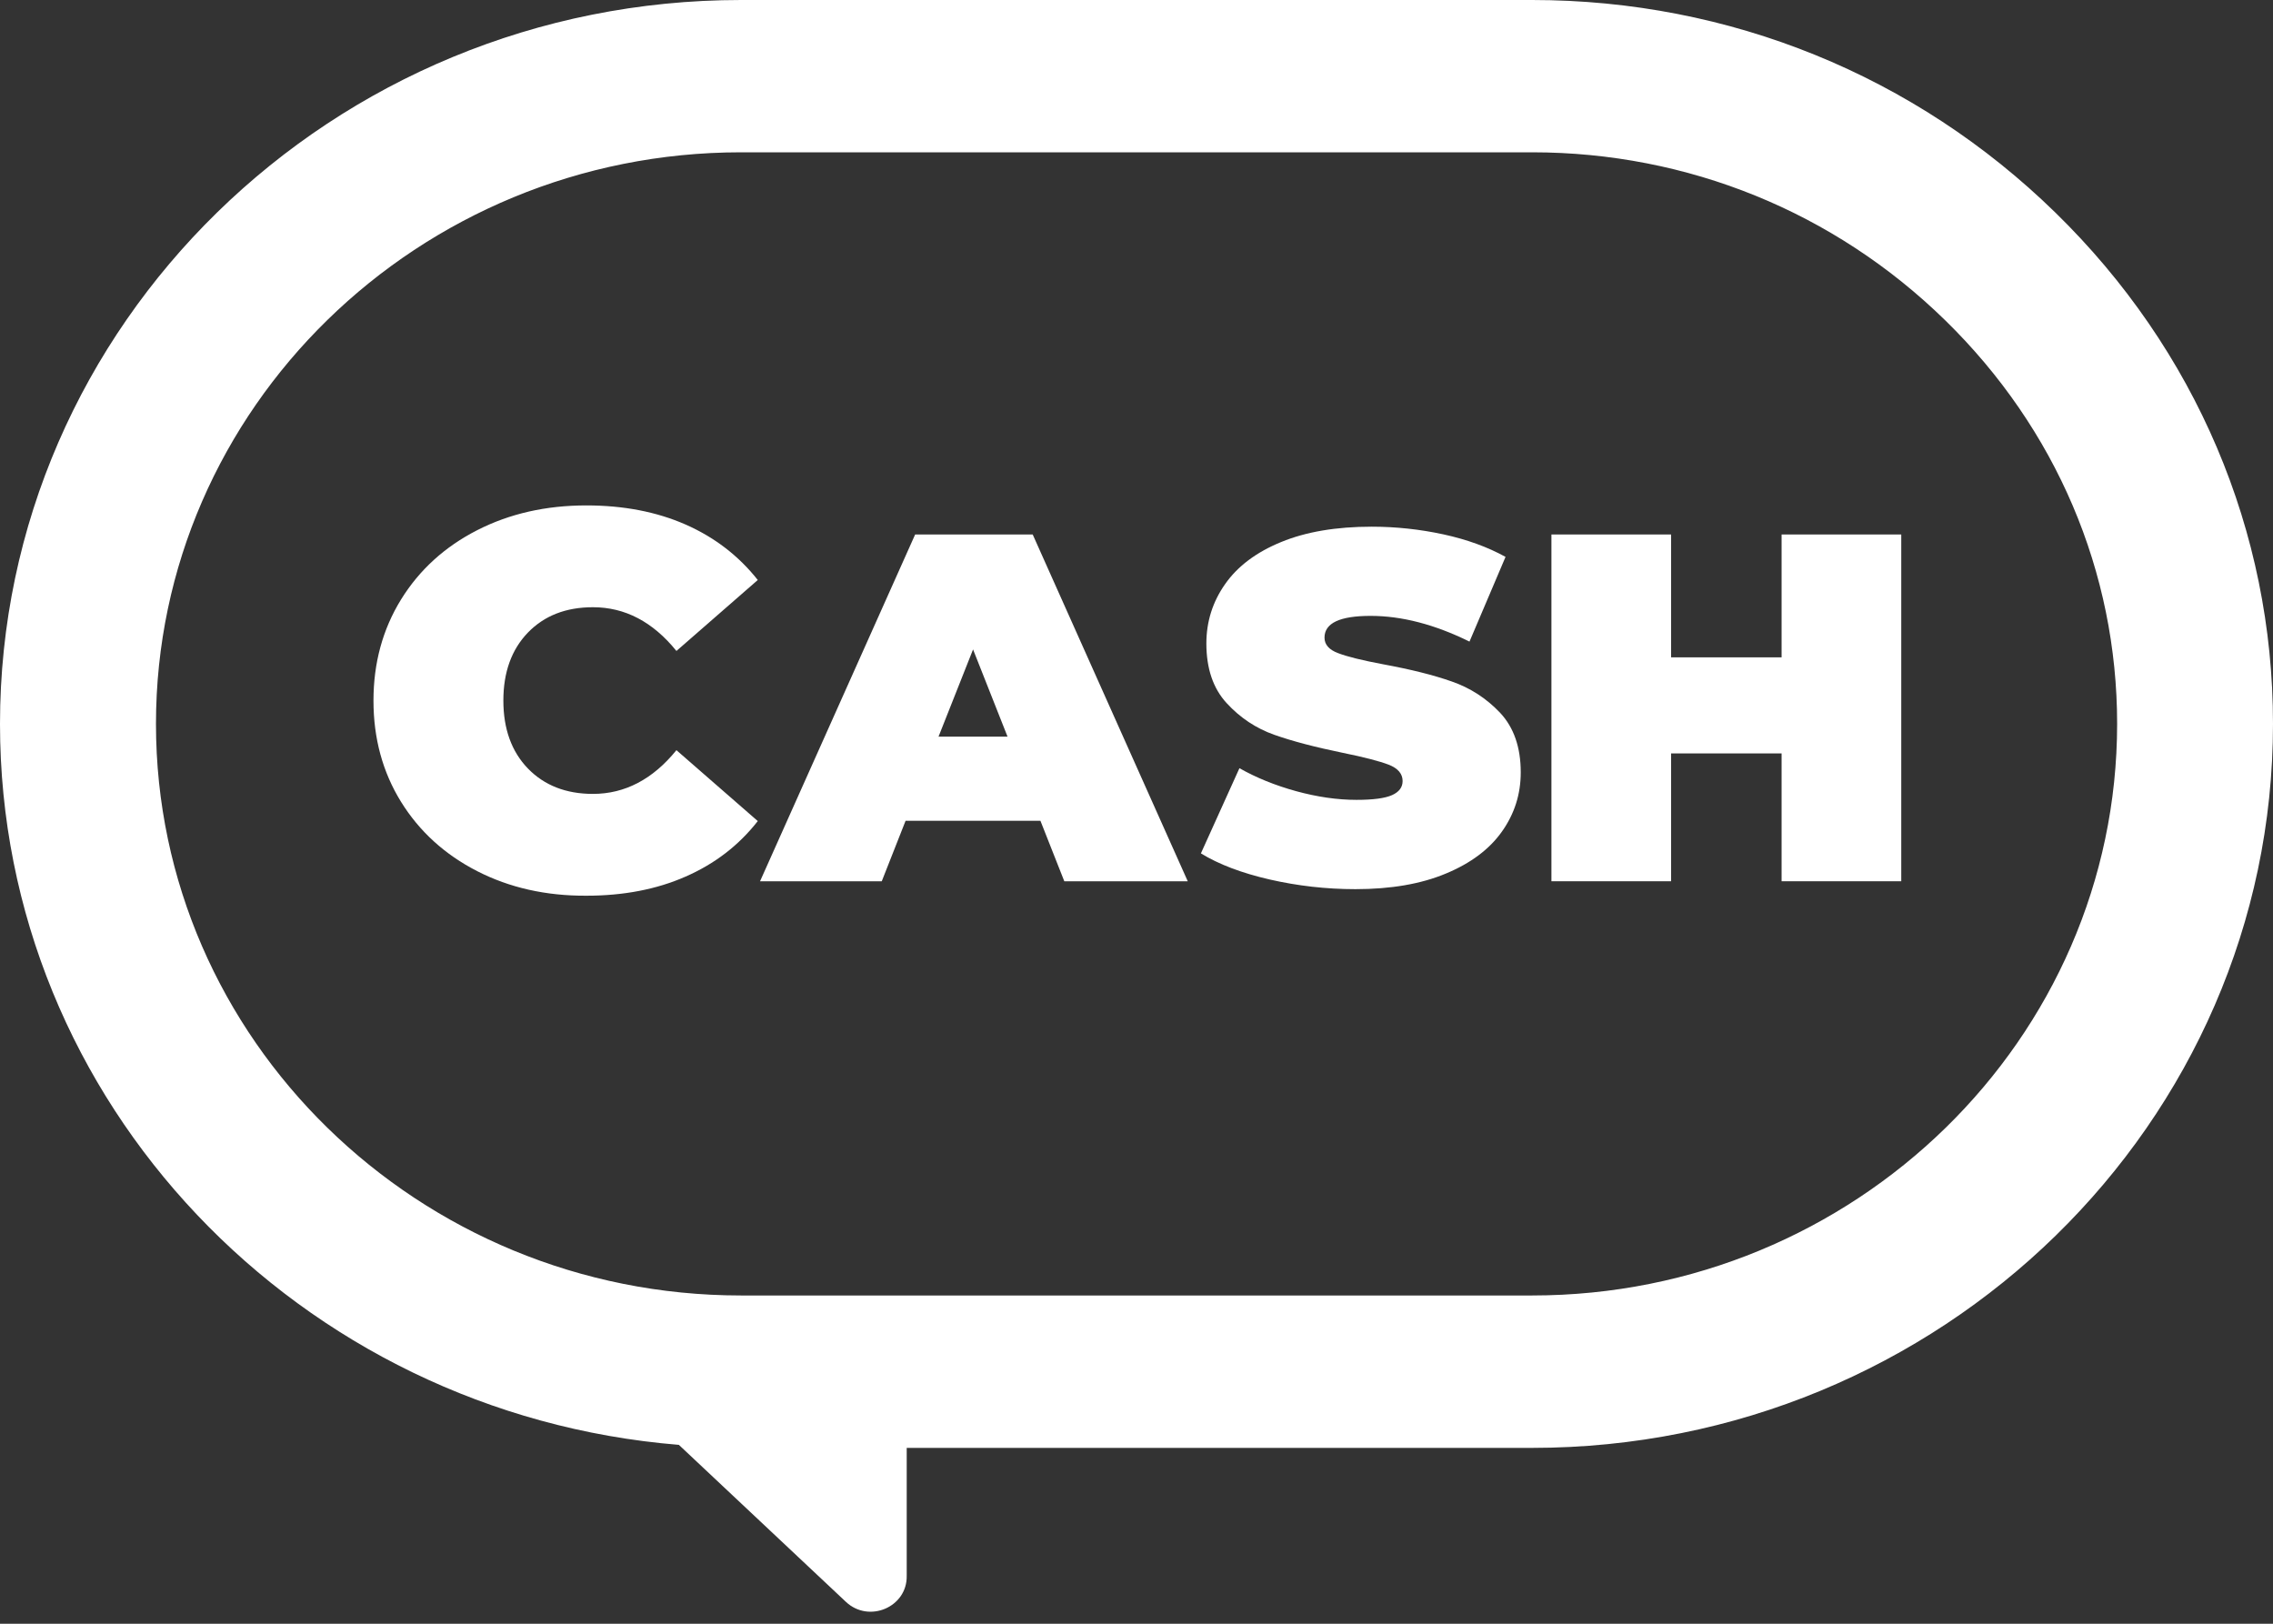
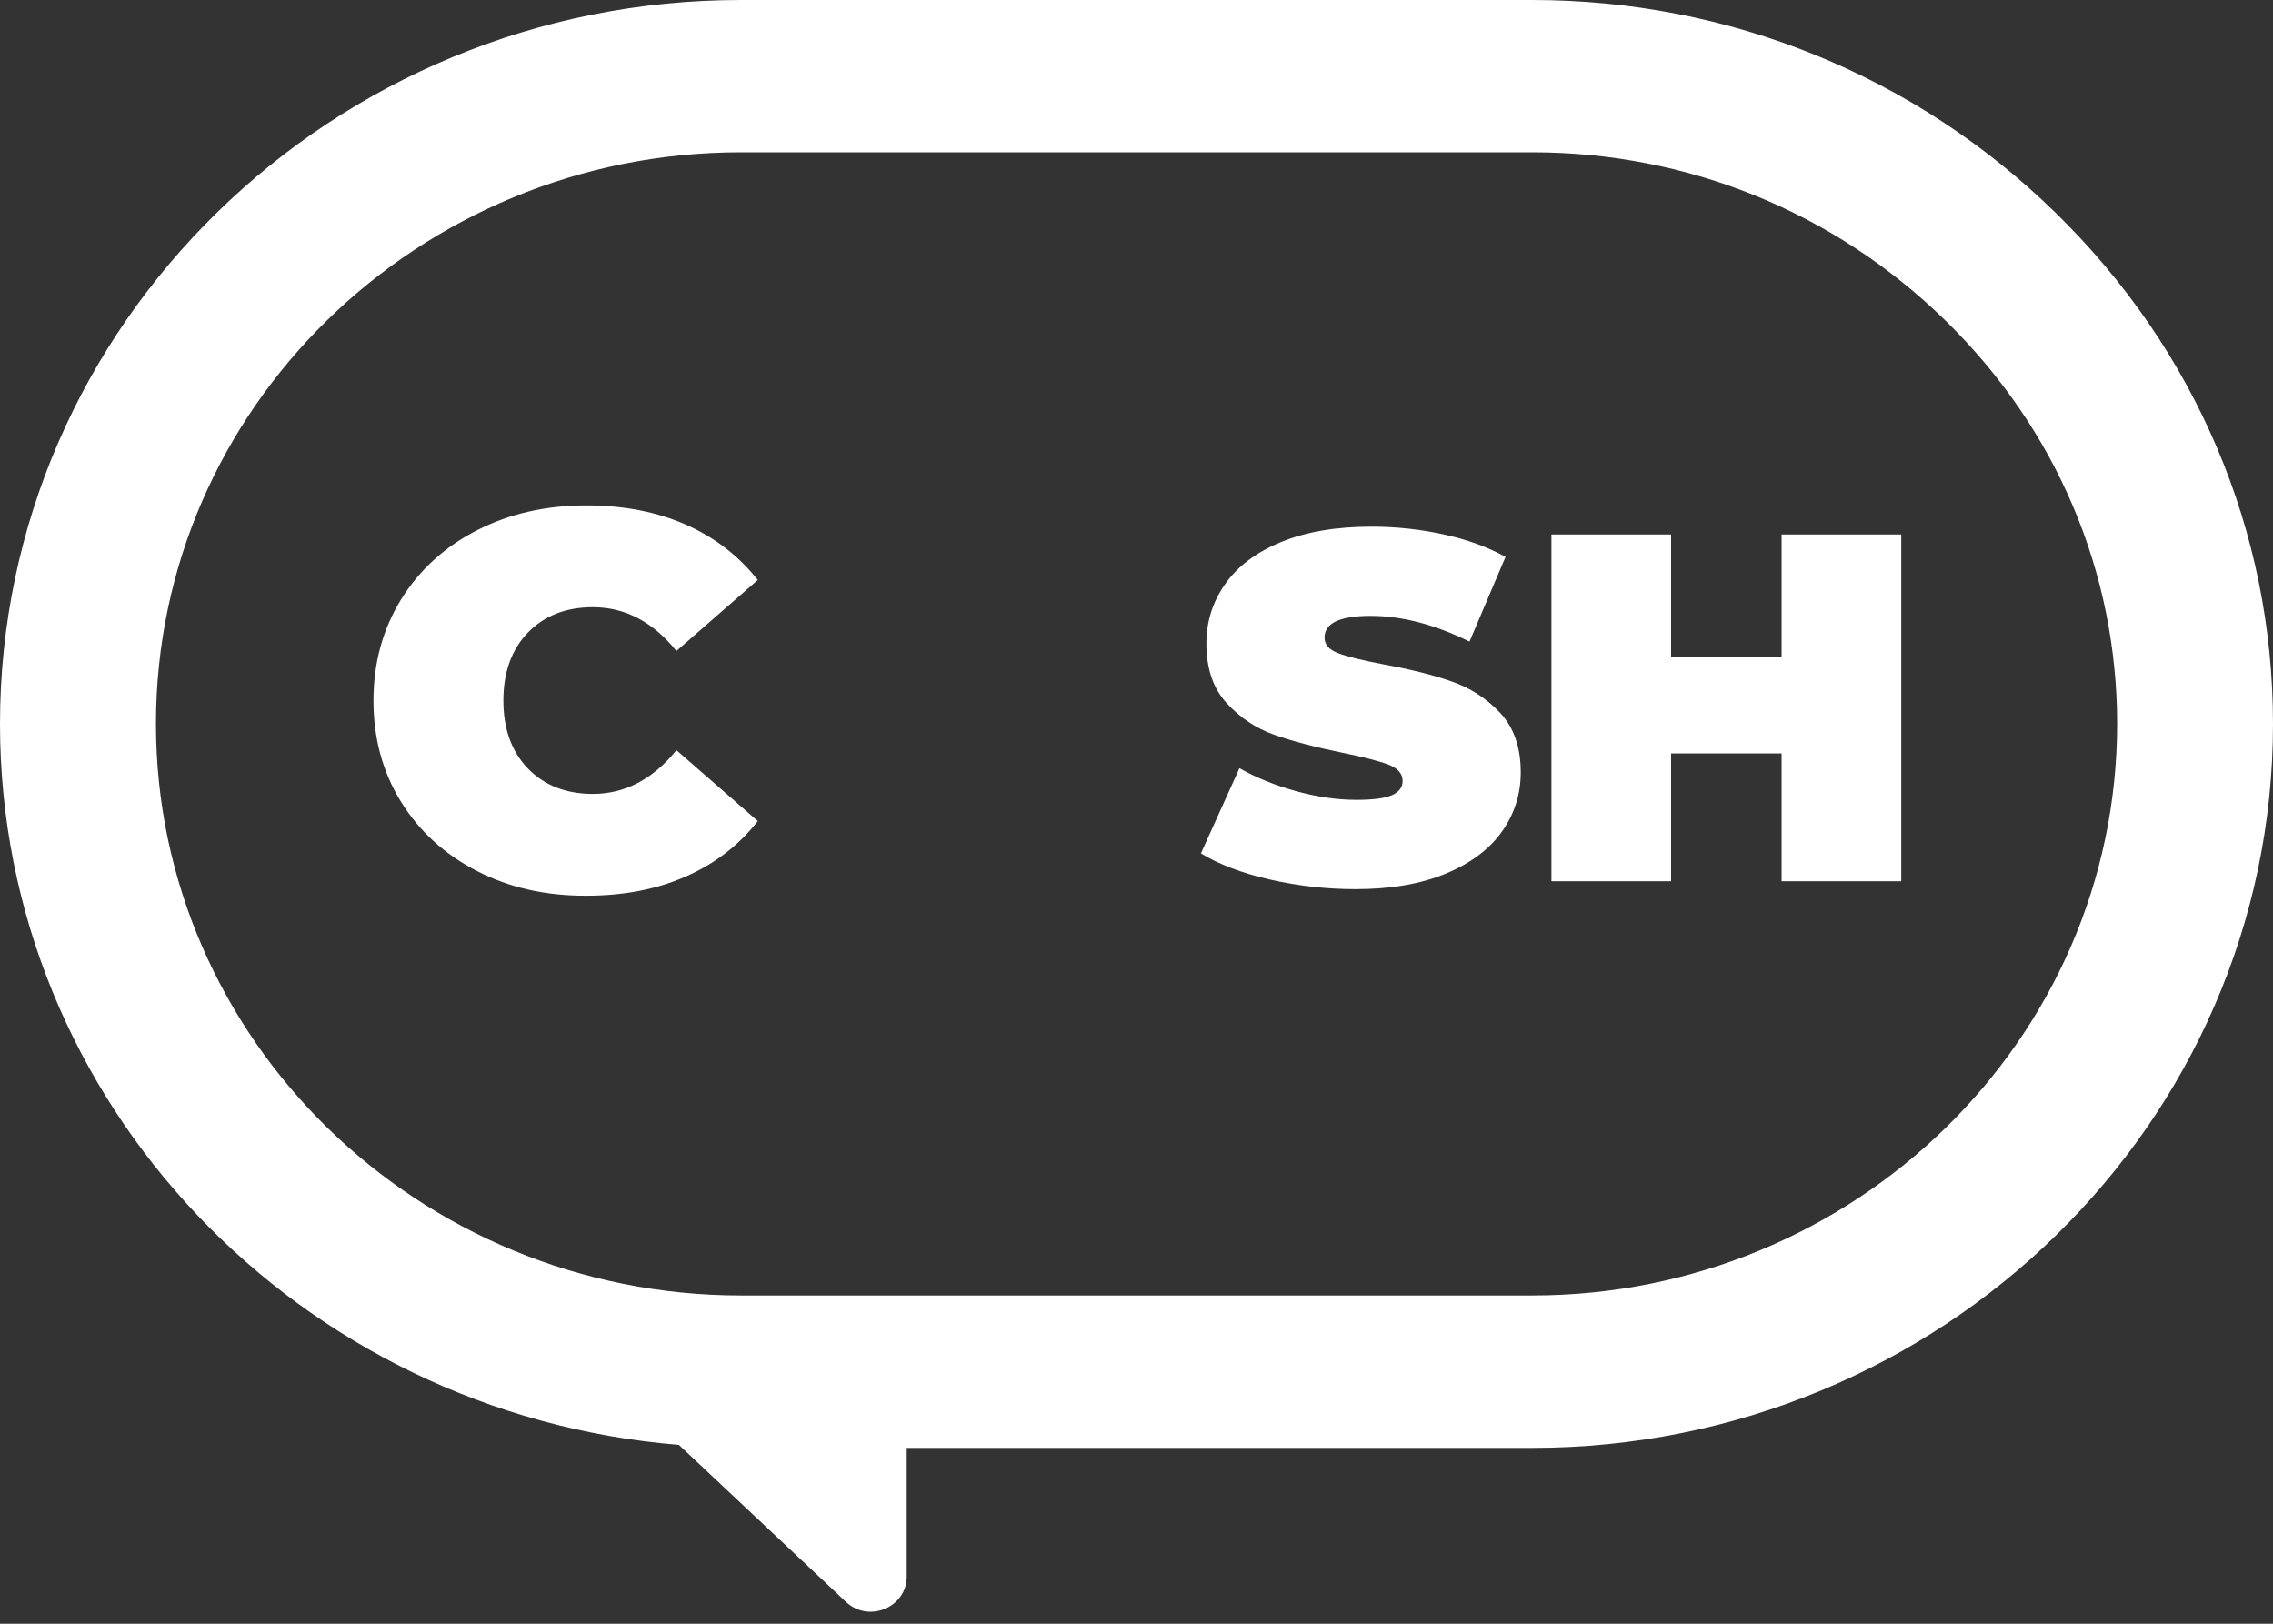
<svg xmlns="http://www.w3.org/2000/svg" width="42" height="30" viewBox="0 0 42 30" fill="none">
  <rect x="0" y="0" width="42" height="30" fill="#333333" stroke="none" />
  <path d="M37.979 3.928C35.387 1.396 31.955 0 28.311 0L13.691 0C6.142 0 0 6.001 0 13.376C0 20.373 5.53 26.124 12.544 26.695L15.631 29.596C16.057 29.996 16.767 29.692 16.754 29.113V26.751H28.309C35.858 26.751 42 20.75 42 13.374C42 9.817 40.574 6.461 37.979 3.928ZM28.311 23.935H13.691C7.732 23.935 2.882 19.198 2.882 13.374C2.882 7.551 7.73 2.814 13.691 2.814L28.311 2.814C31.185 2.814 33.895 3.916 35.943 5.918C37.992 7.919 39.12 10.567 39.12 13.374C39.118 19.198 34.27 23.935 28.311 23.935Z" fill="white" />
  <path d="M8.817 16.095C8.218 15.788 7.749 15.361 7.41 14.814C7.071 14.266 6.901 13.643 6.901 12.945C6.901 12.249 7.071 11.627 7.41 11.077C7.749 10.529 8.218 10.102 8.817 9.796C9.416 9.49 10.088 9.338 10.834 9.338C11.521 9.338 12.133 9.456 12.67 9.692C13.207 9.929 13.65 10.271 14.002 10.716L12.499 12.027C12.062 11.487 11.548 11.219 10.956 11.219C10.457 11.219 10.058 11.375 9.755 11.687C9.453 12 9.301 12.418 9.301 12.943C9.301 13.468 9.453 13.887 9.755 14.199C10.058 14.511 10.459 14.668 10.956 14.668C11.546 14.668 12.062 14.399 12.499 13.86L14.002 15.17C13.652 15.618 13.209 15.959 12.67 16.195C12.133 16.432 11.521 16.549 10.834 16.549C10.088 16.553 9.414 16.401 8.817 16.095Z" fill="white" />
-   <path d="M19.225 15.165H16.733L16.293 16.282H14.044L16.91 9.875H19.082L21.947 16.282H19.666L19.225 15.165ZM18.617 13.61L17.98 11.999L17.342 13.61H18.617Z" fill="white" />
  <path d="M23.459 16.249C22.943 16.13 22.521 15.97 22.19 15.767L22.902 14.193C23.214 14.37 23.563 14.511 23.951 14.618C24.339 14.724 24.71 14.778 25.066 14.778C25.371 14.778 25.591 14.749 25.721 14.691C25.853 14.632 25.917 14.545 25.917 14.43C25.917 14.297 25.832 14.195 25.659 14.128C25.486 14.062 25.205 13.989 24.811 13.909C24.305 13.805 23.883 13.695 23.546 13.576C23.209 13.457 22.915 13.262 22.666 12.991C22.416 12.72 22.291 12.351 22.291 11.889C22.291 11.487 22.406 11.12 22.638 10.791C22.868 10.462 23.214 10.202 23.674 10.014C24.133 9.825 24.691 9.731 25.346 9.731C25.795 9.731 26.237 9.779 26.672 9.873C27.104 9.967 27.488 10.106 27.819 10.289L27.153 11.854C26.51 11.537 25.902 11.379 25.326 11.379C24.757 11.379 24.474 11.512 24.474 11.781C24.474 11.91 24.559 12.006 24.727 12.068C24.896 12.133 25.173 12.201 25.561 12.274C26.06 12.366 26.482 12.47 26.825 12.591C27.168 12.71 27.467 12.903 27.721 13.172C27.972 13.441 28.1 13.807 28.1 14.27C28.1 14.672 27.985 15.036 27.753 15.363C27.522 15.69 27.177 15.949 26.716 16.14C26.258 16.332 25.7 16.428 25.045 16.428C24.503 16.428 23.975 16.367 23.459 16.249Z" fill="white" />
  <path d="M35.131 9.875V16.282H32.92V13.92H30.878V16.282H28.667V9.875H30.878V12.145H32.92V9.875L35.131 9.875Z" fill="white" />
</svg>